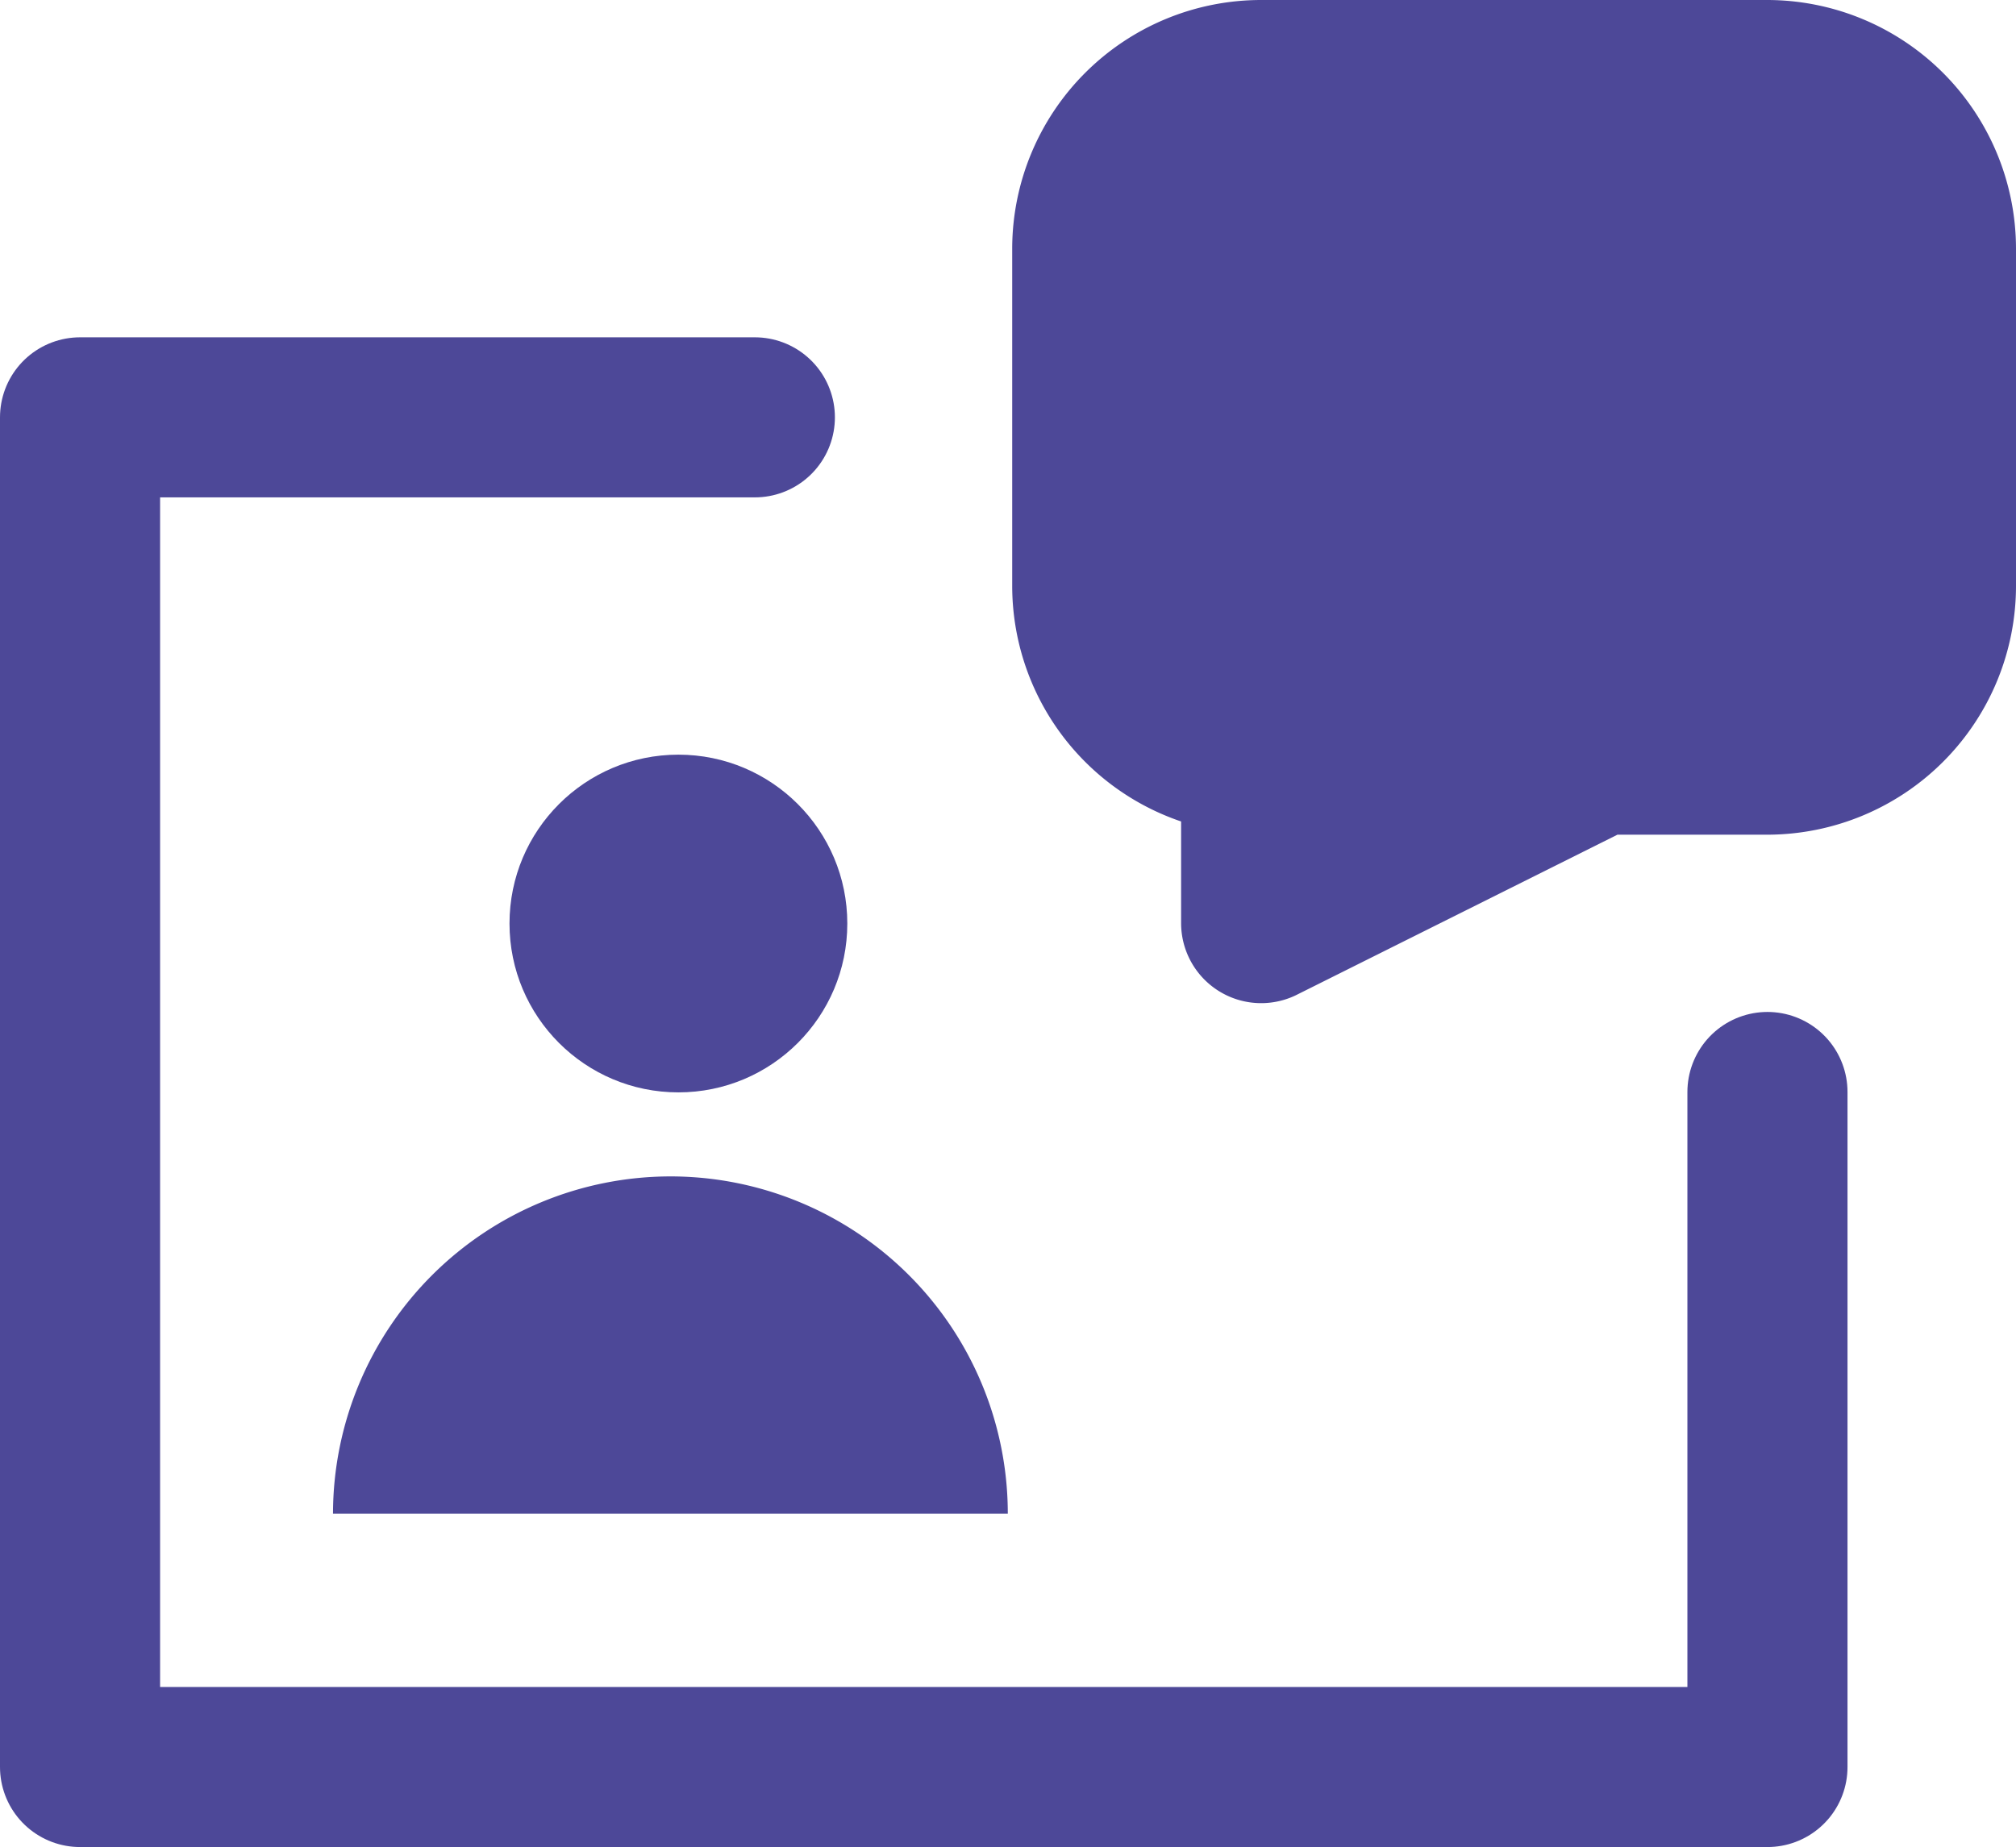
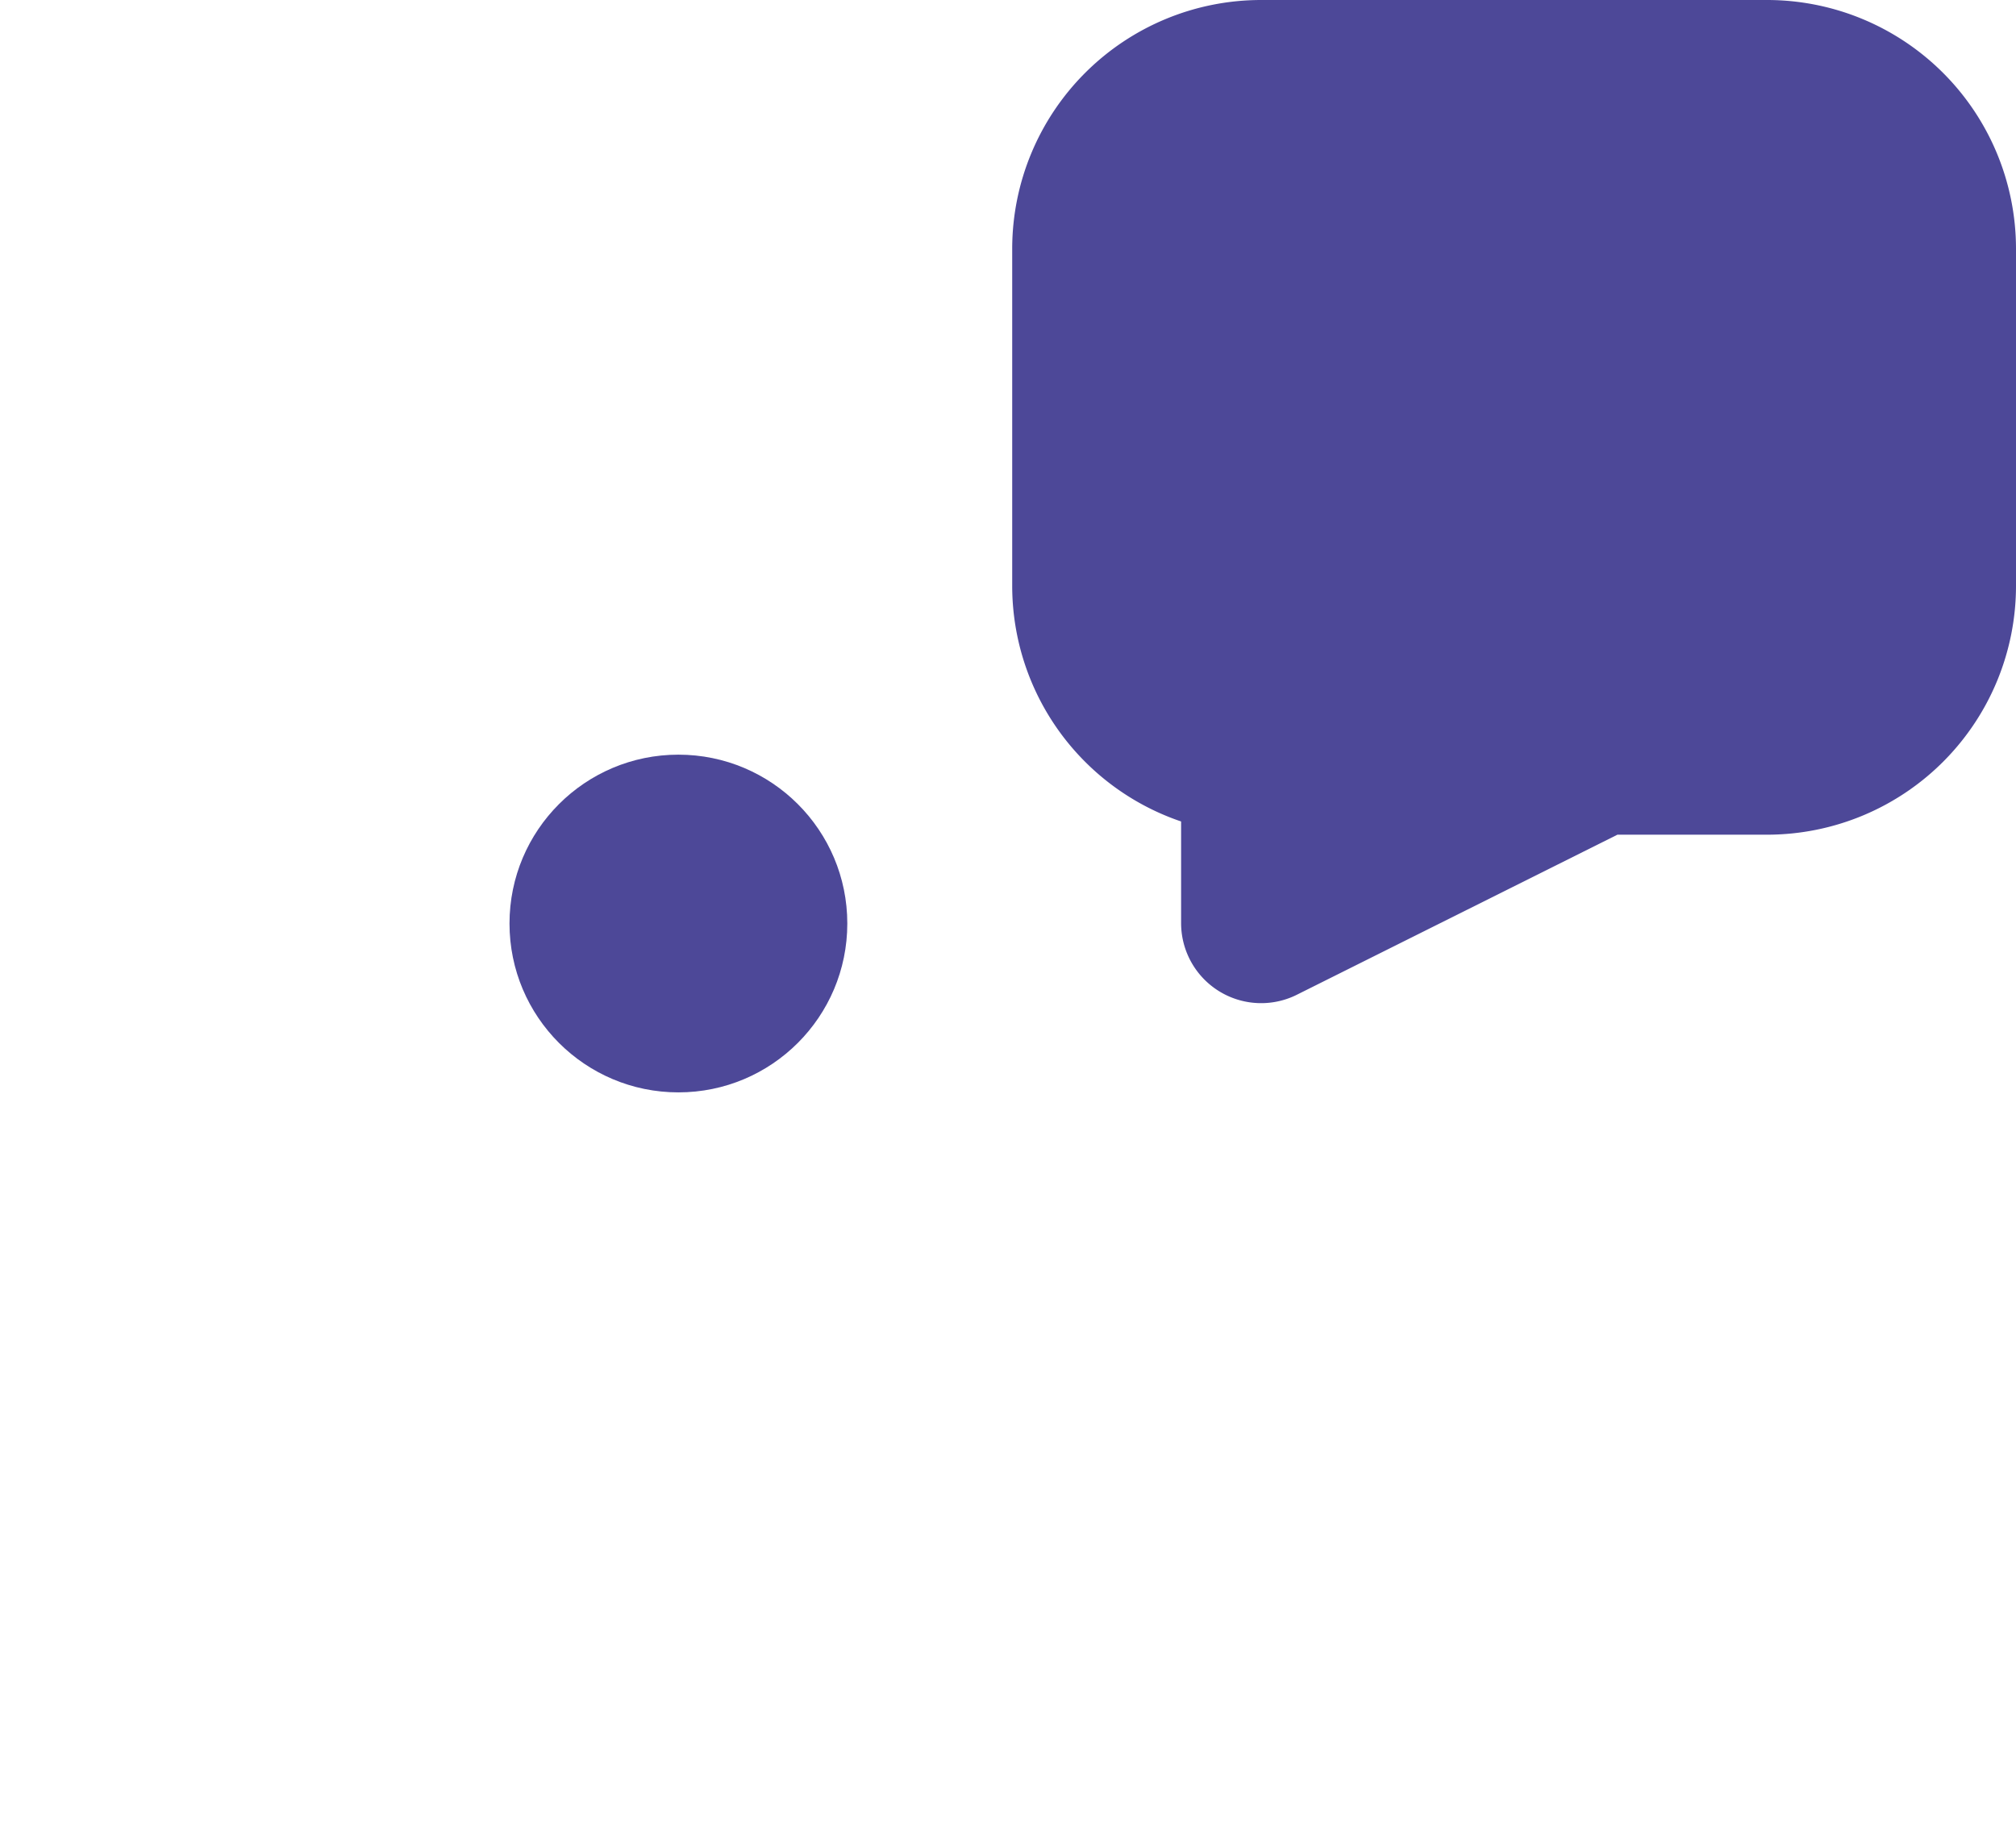
<svg xmlns="http://www.w3.org/2000/svg" viewBox="0 0 50.37 46.16">
  <defs>
    <style>.cls-1{fill:none;}.cls-1,.cls-2{stroke:#4d4898;stroke-linecap:round;stroke-linejoin:round;stroke-width:4px;}.cls-2,.cls-3{fill:#4d4898;}</style>
  </defs>
  <g id="Layer_2" data-name="Layer 2">
    <g id="Layer_1-2" data-name="Layer 1">
      <g id="virtual-assistant-2">
-         <path id="Path_828" data-name="Path 828" class="cls-1" d="M18.86,10.43H2V44.16H44.16V27.29" />
        <path id="Path_829" data-name="Path 829" class="cls-2" d="M27.29,6.21v8.43a4.22,4.22,0,0,0,4.22,4.22h0v4.21l8.43-4.21h4.21a4.22,4.22,0,0,0,4.22-4.22h0V6.21A4.22,4.22,0,0,0,44.15,2H31.51A4.22,4.22,0,0,0,27.29,6.21Z" />
        <circle id="Ellipse_38" data-name="Ellipse 38" class="cls-3" cx="16.95" cy="23.08" r="4.22" />
-         <path id="Path_830" data-name="Path 830" class="cls-3" d="M16.75,29.4h0a8.43,8.43,0,0,1,8.43,8.43H8.32A8.44,8.44,0,0,1,16.75,29.4Z" />
      </g>
    </g>
  </g>
</svg>